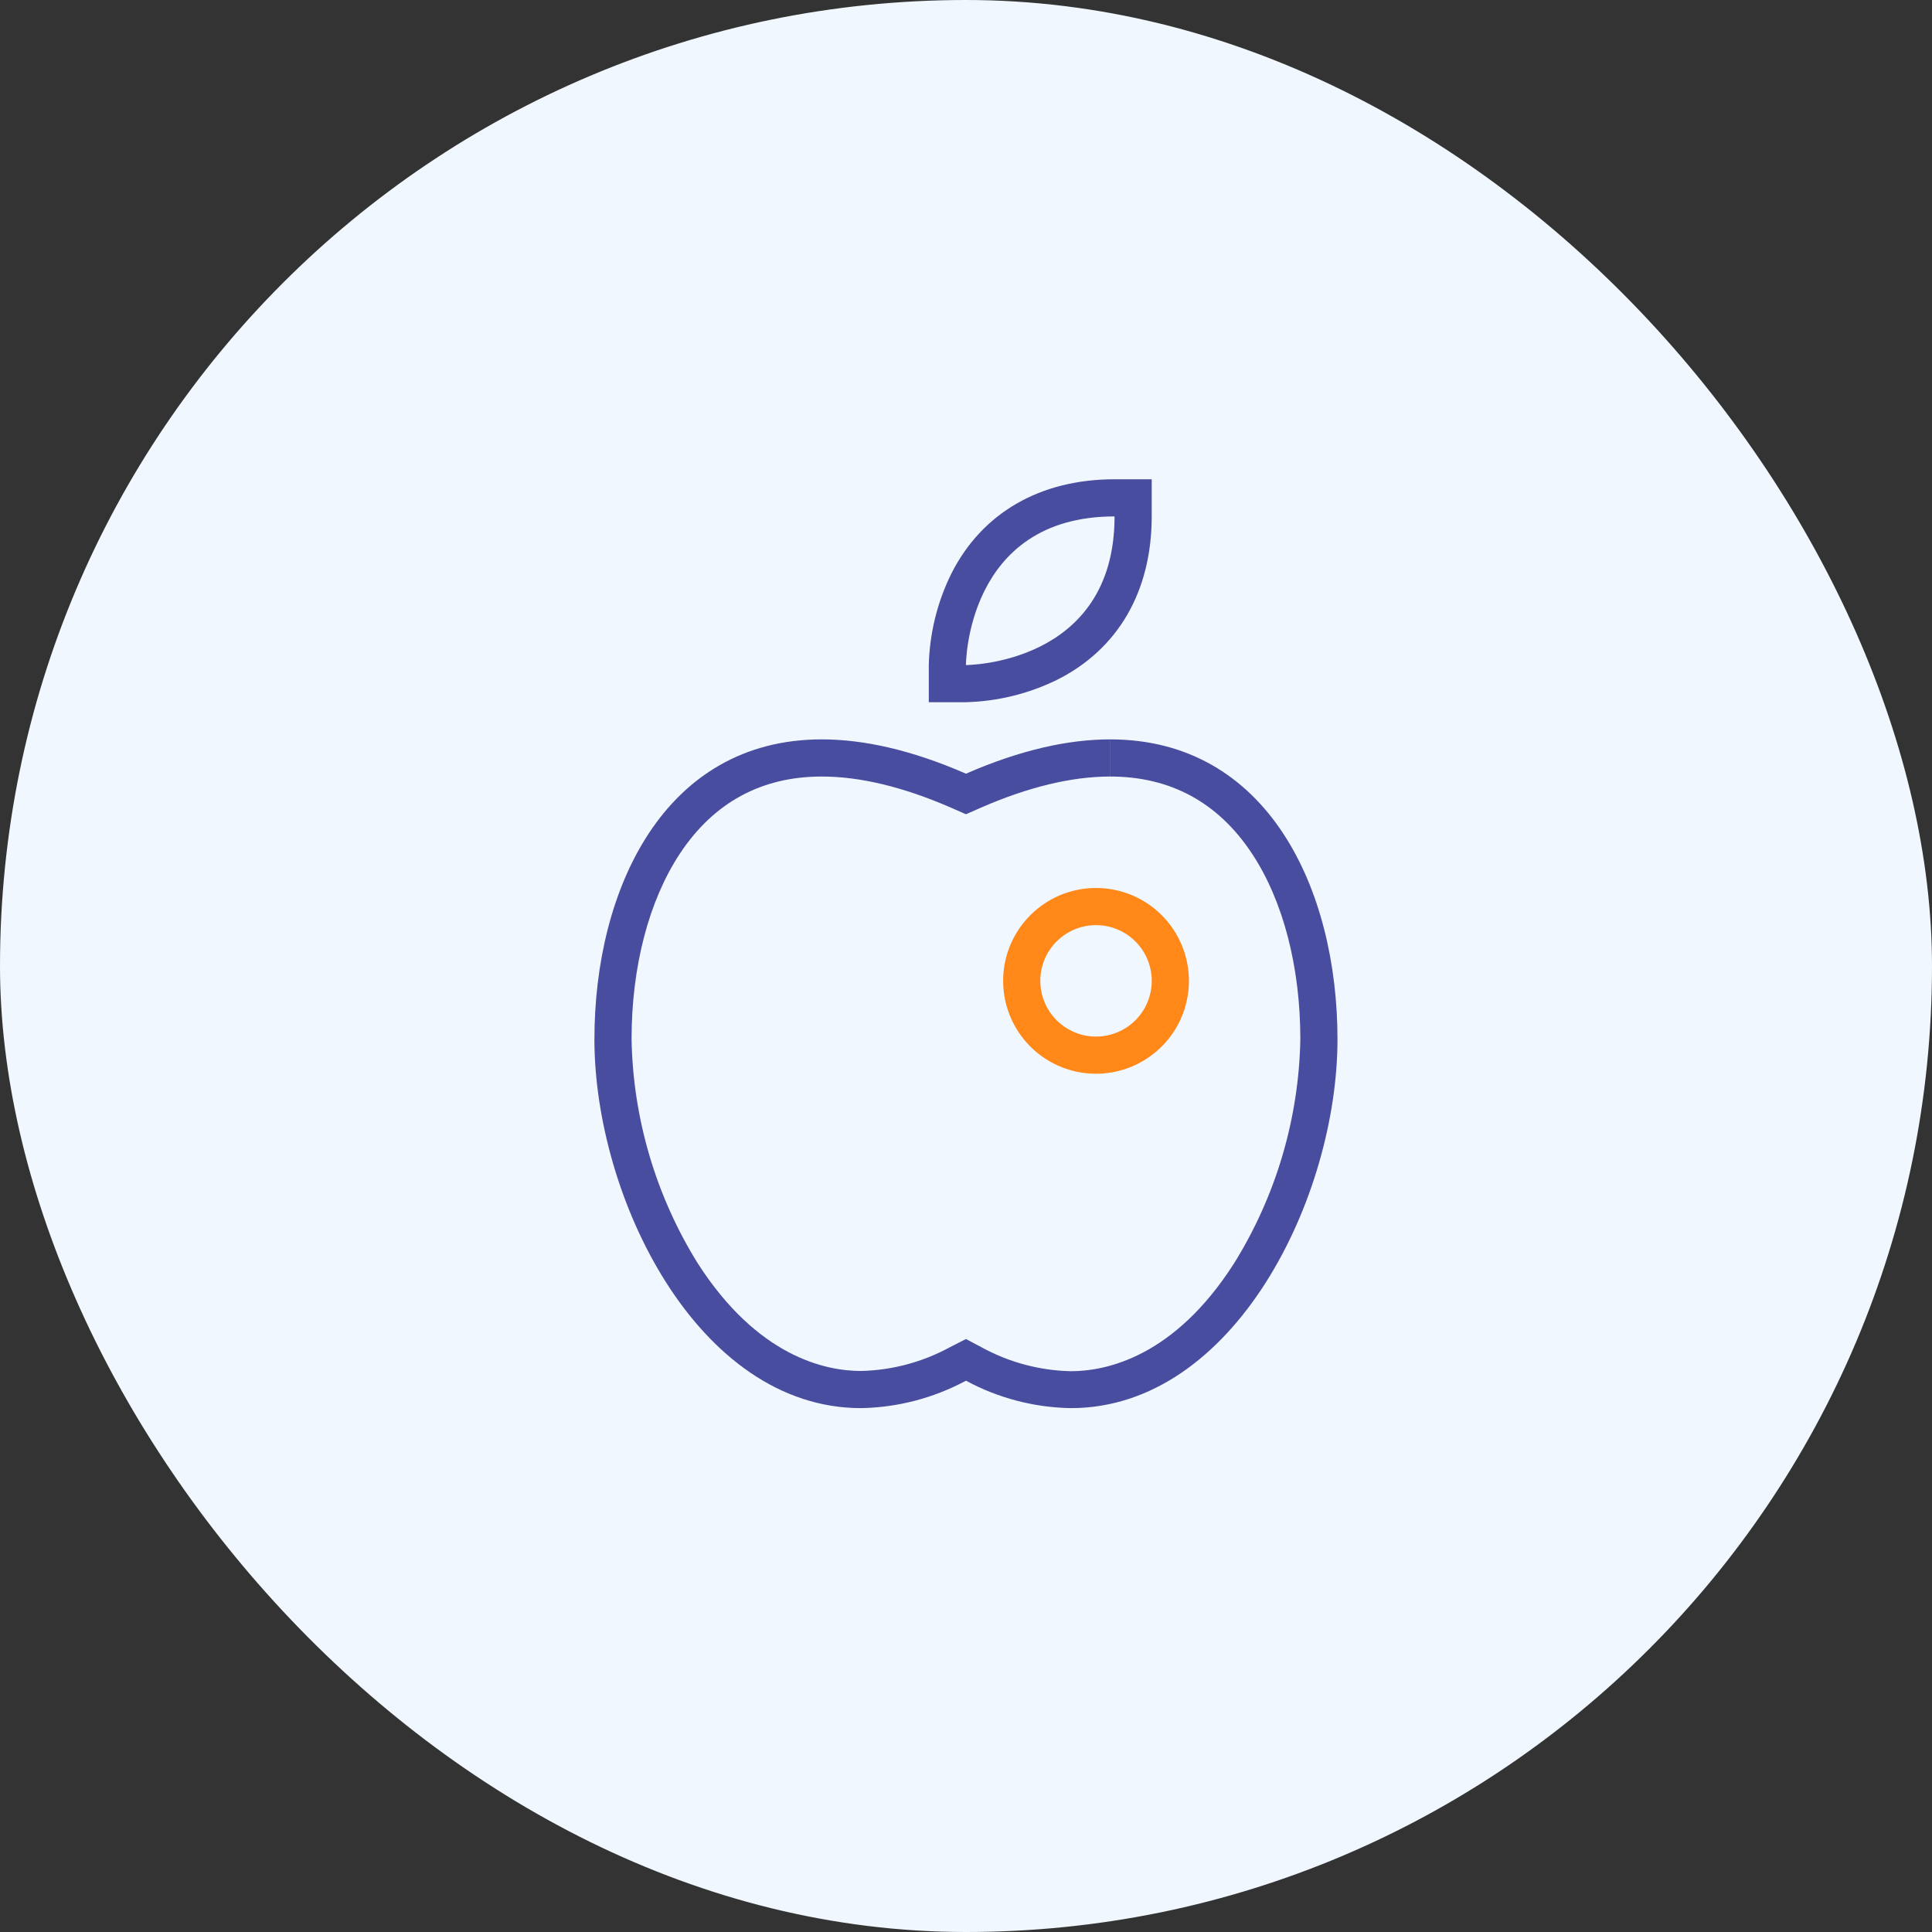
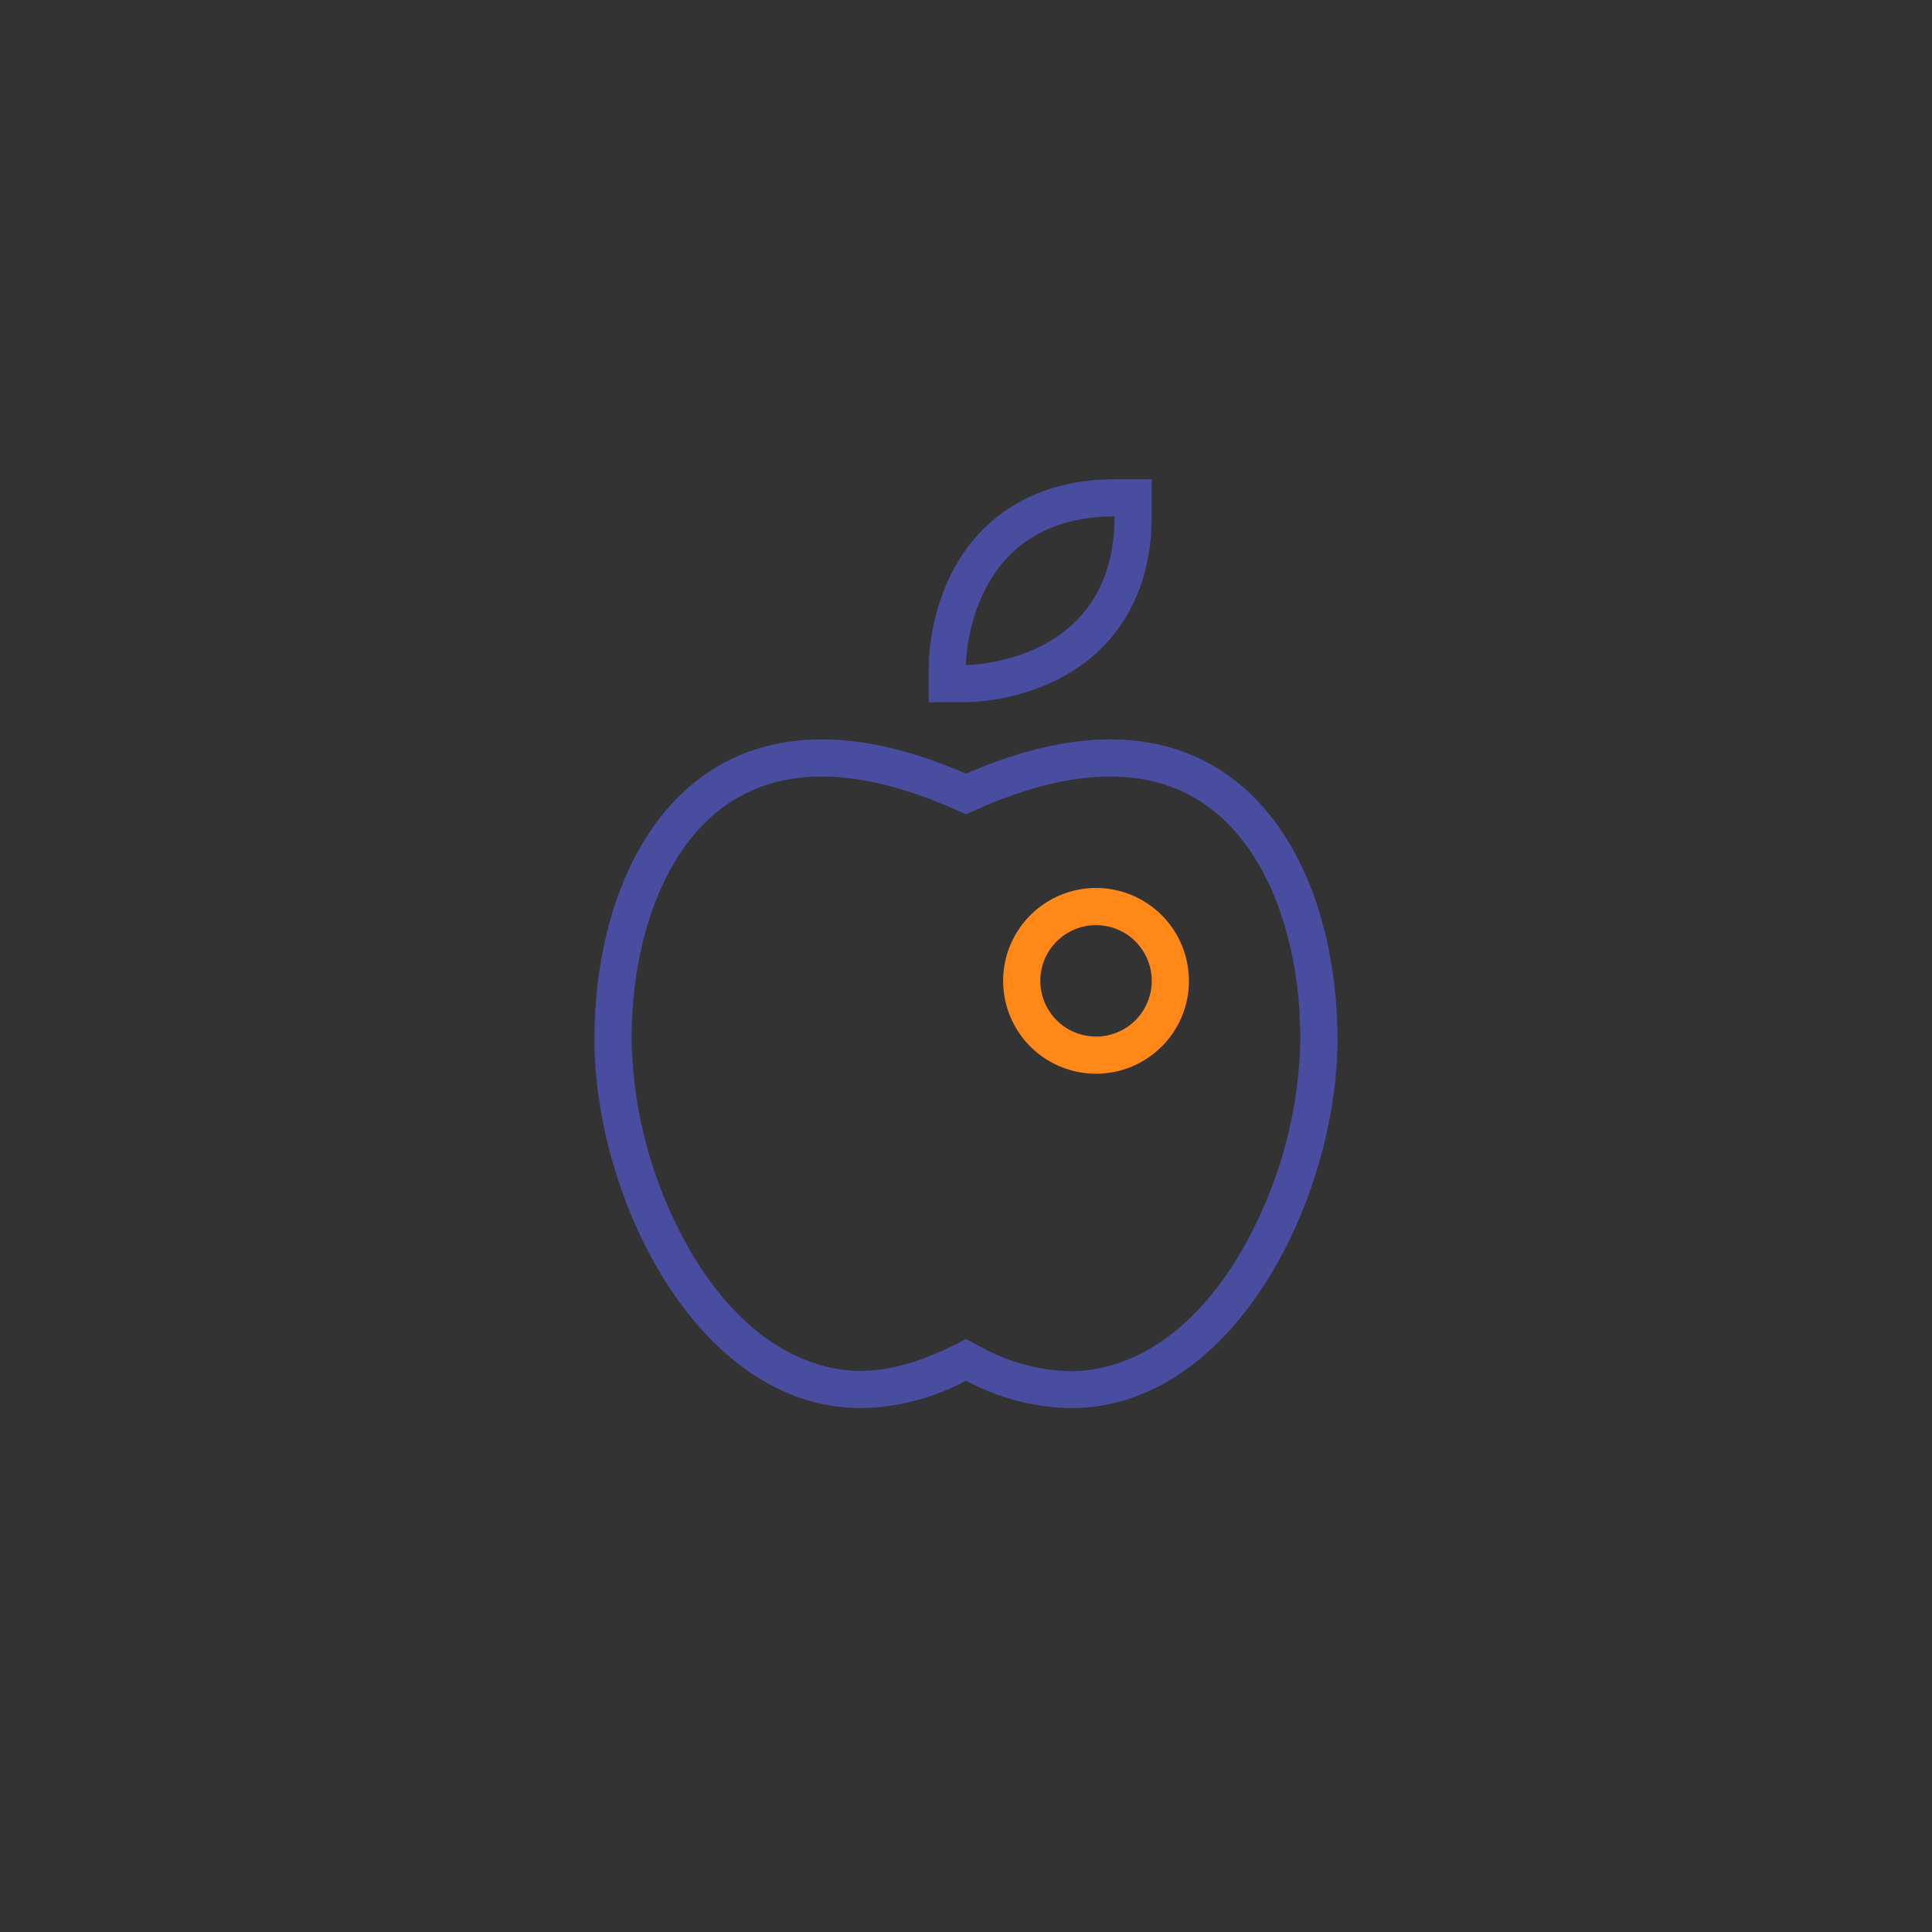
<svg xmlns="http://www.w3.org/2000/svg" width="57" height="57" viewBox="0 0 57 57" fill="none">
  <rect x="0" y="0" width="57" height="57" fill="#333333" stroke="none" />
-   <rect width="57" height="57" rx="28.5" fill="#F1F7FE" />
  <path d="M32.336 27.294C32.661 27.294 32.979 27.39 33.25 27.571C33.52 27.752 33.731 28.009 33.855 28.309C33.98 28.609 34.012 28.94 33.949 29.259C33.885 29.578 33.729 29.871 33.499 30.101C33.269 30.331 32.976 30.487 32.657 30.551C32.338 30.614 32.007 30.582 31.707 30.457C31.406 30.333 31.15 30.122 30.969 29.852C30.788 29.581 30.692 29.263 30.692 28.938C30.692 28.502 30.865 28.084 31.173 27.776C31.482 27.467 31.9 27.294 32.336 27.294ZM32.336 26.198C31.794 26.198 31.264 26.358 30.814 26.66C30.363 26.961 30.012 27.389 29.804 27.889C29.597 28.39 29.543 28.941 29.648 29.473C29.754 30.004 30.015 30.493 30.398 30.876C30.782 31.259 31.27 31.52 31.802 31.626C32.333 31.732 32.884 31.677 33.385 31.47C33.886 31.262 34.313 30.911 34.615 30.461C34.916 30.01 35.077 29.48 35.077 28.938C35.077 28.578 35.006 28.222 34.868 27.889C34.73 27.557 34.528 27.255 34.274 27C34.019 26.746 33.717 26.544 33.385 26.406C33.052 26.269 32.696 26.198 32.336 26.198Z" fill="#FF8819" />
-   <path d="M32.754 21.814V22.91C34.534 22.91 35.941 23.675 36.937 25.183C37.858 26.577 38.364 28.524 38.364 30.664C38.32 33.001 37.645 35.284 36.411 37.269C34.642 40.04 32.633 40.455 31.588 40.455C30.679 40.434 29.789 40.198 28.99 39.766L28.499 39.505L28.001 39.76C27.201 40.191 26.311 40.427 25.403 40.448C24.364 40.448 22.354 40.034 20.58 37.263C19.349 35.278 18.676 32.997 18.633 30.662C18.633 28.524 19.14 26.577 20.061 25.181C21.058 23.677 22.465 22.91 24.246 22.91C25.379 22.91 26.657 23.219 28.06 23.83L28.499 24.023L28.937 23.83C30.336 23.219 31.618 22.91 32.752 22.91V21.814H32.754ZM32.752 21.814C31.52 21.814 30.106 22.125 28.499 22.826C26.892 22.125 25.478 21.814 24.246 21.814C19.593 21.814 17.537 26.238 17.537 30.662C17.537 35.327 20.582 41.544 25.403 41.544C26.485 41.525 27.546 41.247 28.499 40.735C29.451 41.249 30.512 41.526 31.594 41.544C36.417 41.544 39.46 35.327 39.46 30.662C39.46 26.238 37.406 21.814 32.752 21.814Z" fill="#494D9F" />
+   <path d="M32.754 21.814V22.91C34.534 22.91 35.941 23.675 36.937 25.183C37.858 26.577 38.364 28.524 38.364 30.664C38.32 33.001 37.645 35.284 36.411 37.269C34.642 40.04 32.633 40.455 31.588 40.455C30.679 40.434 29.789 40.198 28.99 39.766L28.499 39.505C27.201 40.191 26.311 40.427 25.403 40.448C24.364 40.448 22.354 40.034 20.58 37.263C19.349 35.278 18.676 32.997 18.633 30.662C18.633 28.524 19.14 26.577 20.061 25.181C21.058 23.677 22.465 22.91 24.246 22.91C25.379 22.91 26.657 23.219 28.06 23.83L28.499 24.023L28.937 23.83C30.336 23.219 31.618 22.91 32.752 22.91V21.814H32.754ZM32.752 21.814C31.52 21.814 30.106 22.125 28.499 22.826C26.892 22.125 25.478 21.814 24.246 21.814C19.593 21.814 17.537 26.238 17.537 30.662C17.537 35.327 20.582 41.544 25.403 41.544C26.485 41.525 27.546 41.247 28.499 40.735C29.451 41.249 30.512 41.526 31.594 41.544C36.417 41.544 39.46 35.327 39.46 30.662C39.46 26.238 37.406 21.814 32.752 21.814Z" fill="#494D9F" />
  <path d="M32.883 15.236C32.883 19.621 28.498 19.621 28.498 19.621C28.498 19.621 28.498 15.236 32.883 15.236ZM33.979 14.14H32.883C30.691 14.14 28.968 15.127 28.06 16.938C27.65 17.774 27.426 18.69 27.402 19.621V20.717H28.498C29.43 20.693 30.345 20.469 31.182 20.059C32.986 19.158 33.979 17.446 33.979 15.236V14.14Z" fill="#494D9F" />
</svg>